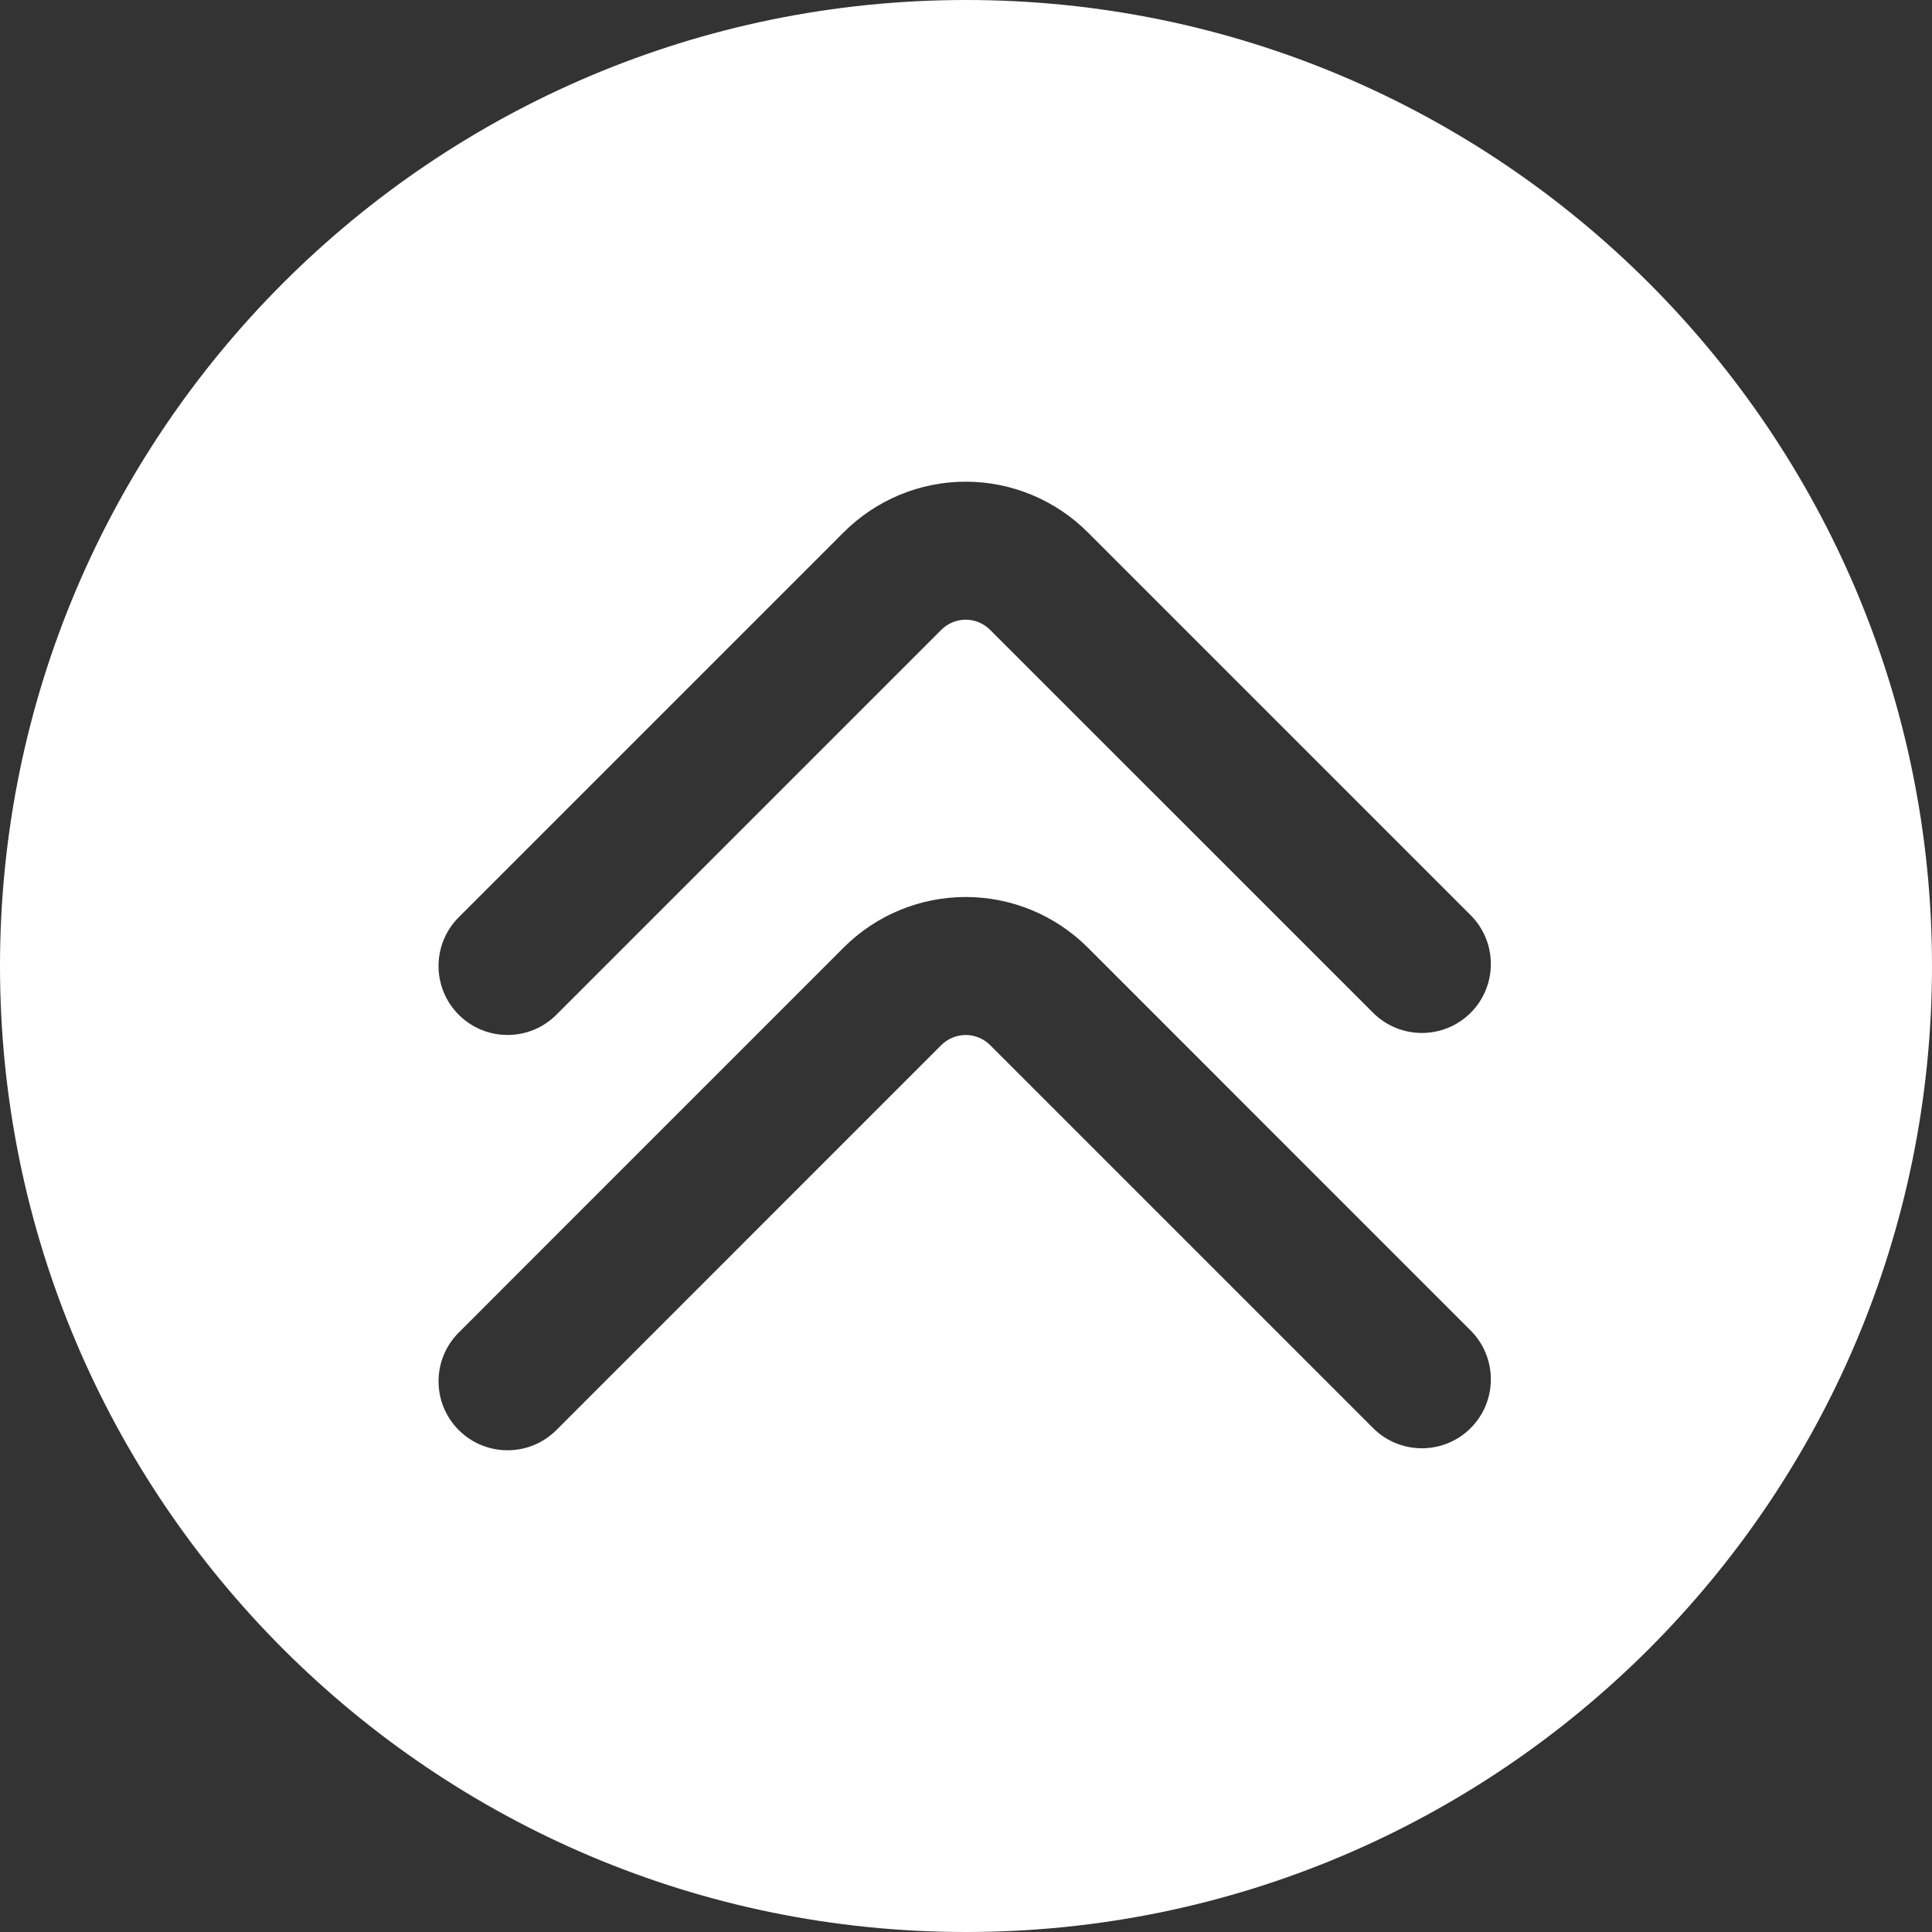
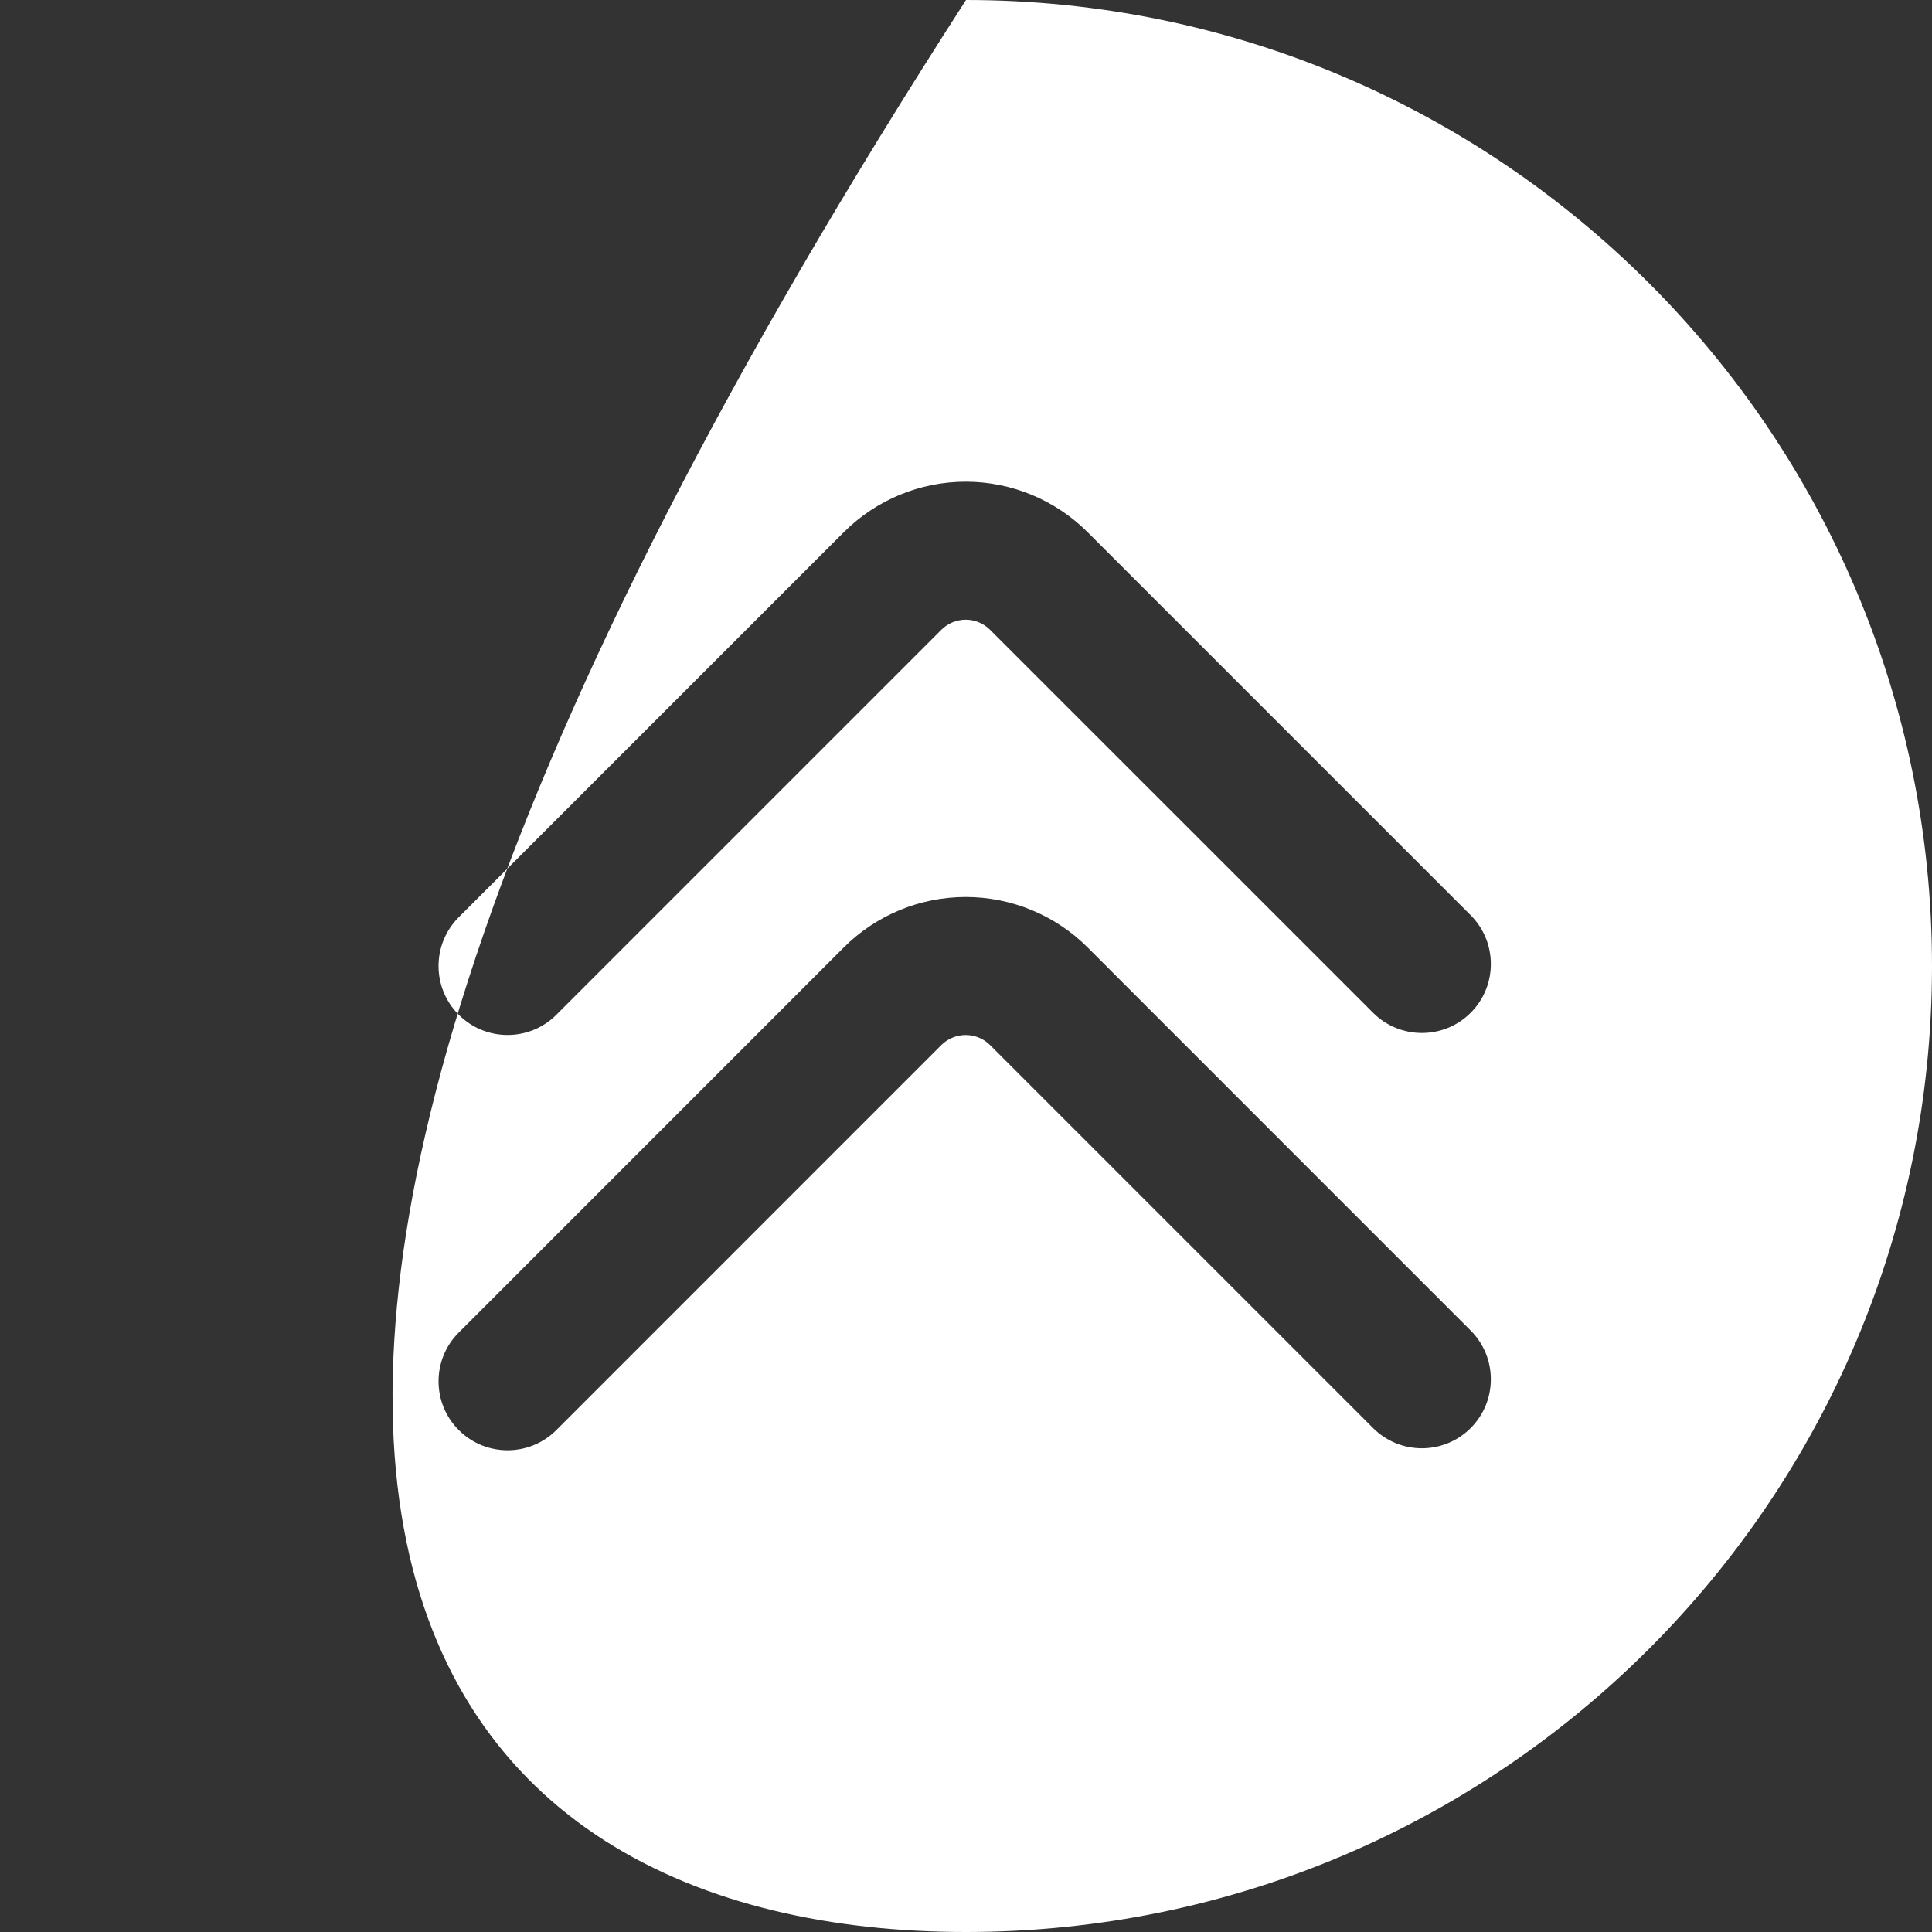
<svg xmlns="http://www.w3.org/2000/svg" width="448" height="448" viewBox="0 0 448 448" fill="none">
  <rect x="0" y="0" width="448" height="448" fill="#333333" stroke="none" />
-   <path fill-rule="evenodd" clip-rule="evenodd" d="M224 0C100.368 0 0 100.368 0 224C0 347.632 100.368 448 224 448C347.632 448 448 347.632 448 224C448 100.368 347.632 0 224 0ZM129.008 331.616C196.656 263.968 187.568 273.056 218.272 242.336C219.776 240.848 221.808 240 223.936 240C226.048 240 228.096 240.848 229.584 242.336C259.488 272.24 318.4 331.152 318.4 331.152C324.64 337.392 334.784 337.392 341.024 331.152C347.264 324.912 347.264 314.768 341.024 308.528C341.024 308.528 282.112 249.616 252.224 219.712C244.72 212.208 234.544 208 223.936 208C213.328 208 203.152 212.208 195.648 219.712C164.944 250.432 174.032 241.328 106.384 308.992C100.128 315.232 100.128 325.376 106.384 331.616C112.624 337.856 122.768 337.856 129.008 331.616ZM129.008 235.312C196.656 167.664 187.568 176.752 218.272 146.048C219.776 144.544 221.808 143.696 223.936 143.696C226.048 143.696 228.096 144.544 229.584 146.048C259.488 175.936 318.4 234.848 318.4 234.848C324.64 241.088 334.784 241.088 341.024 234.848C347.264 228.608 347.264 218.464 341.024 212.224C341.024 212.224 282.112 153.312 252.224 123.424C244.72 115.92 234.544 111.696 223.936 111.696C213.328 111.696 203.152 115.92 195.648 123.424C164.944 154.128 174.032 145.04 106.384 212.688C100.128 218.928 100.128 229.072 106.384 235.312C112.624 241.552 122.768 241.552 129.008 235.312Z" fill="white" />
+   <path fill-rule="evenodd" clip-rule="evenodd" d="M224 0C0 347.632 100.368 448 224 448C347.632 448 448 347.632 448 224C448 100.368 347.632 0 224 0ZM129.008 331.616C196.656 263.968 187.568 273.056 218.272 242.336C219.776 240.848 221.808 240 223.936 240C226.048 240 228.096 240.848 229.584 242.336C259.488 272.24 318.4 331.152 318.4 331.152C324.64 337.392 334.784 337.392 341.024 331.152C347.264 324.912 347.264 314.768 341.024 308.528C341.024 308.528 282.112 249.616 252.224 219.712C244.72 212.208 234.544 208 223.936 208C213.328 208 203.152 212.208 195.648 219.712C164.944 250.432 174.032 241.328 106.384 308.992C100.128 315.232 100.128 325.376 106.384 331.616C112.624 337.856 122.768 337.856 129.008 331.616ZM129.008 235.312C196.656 167.664 187.568 176.752 218.272 146.048C219.776 144.544 221.808 143.696 223.936 143.696C226.048 143.696 228.096 144.544 229.584 146.048C259.488 175.936 318.4 234.848 318.4 234.848C324.64 241.088 334.784 241.088 341.024 234.848C347.264 228.608 347.264 218.464 341.024 212.224C341.024 212.224 282.112 153.312 252.224 123.424C244.72 115.92 234.544 111.696 223.936 111.696C213.328 111.696 203.152 115.92 195.648 123.424C164.944 154.128 174.032 145.04 106.384 212.688C100.128 218.928 100.128 229.072 106.384 235.312C112.624 241.552 122.768 241.552 129.008 235.312Z" fill="white" />
</svg>